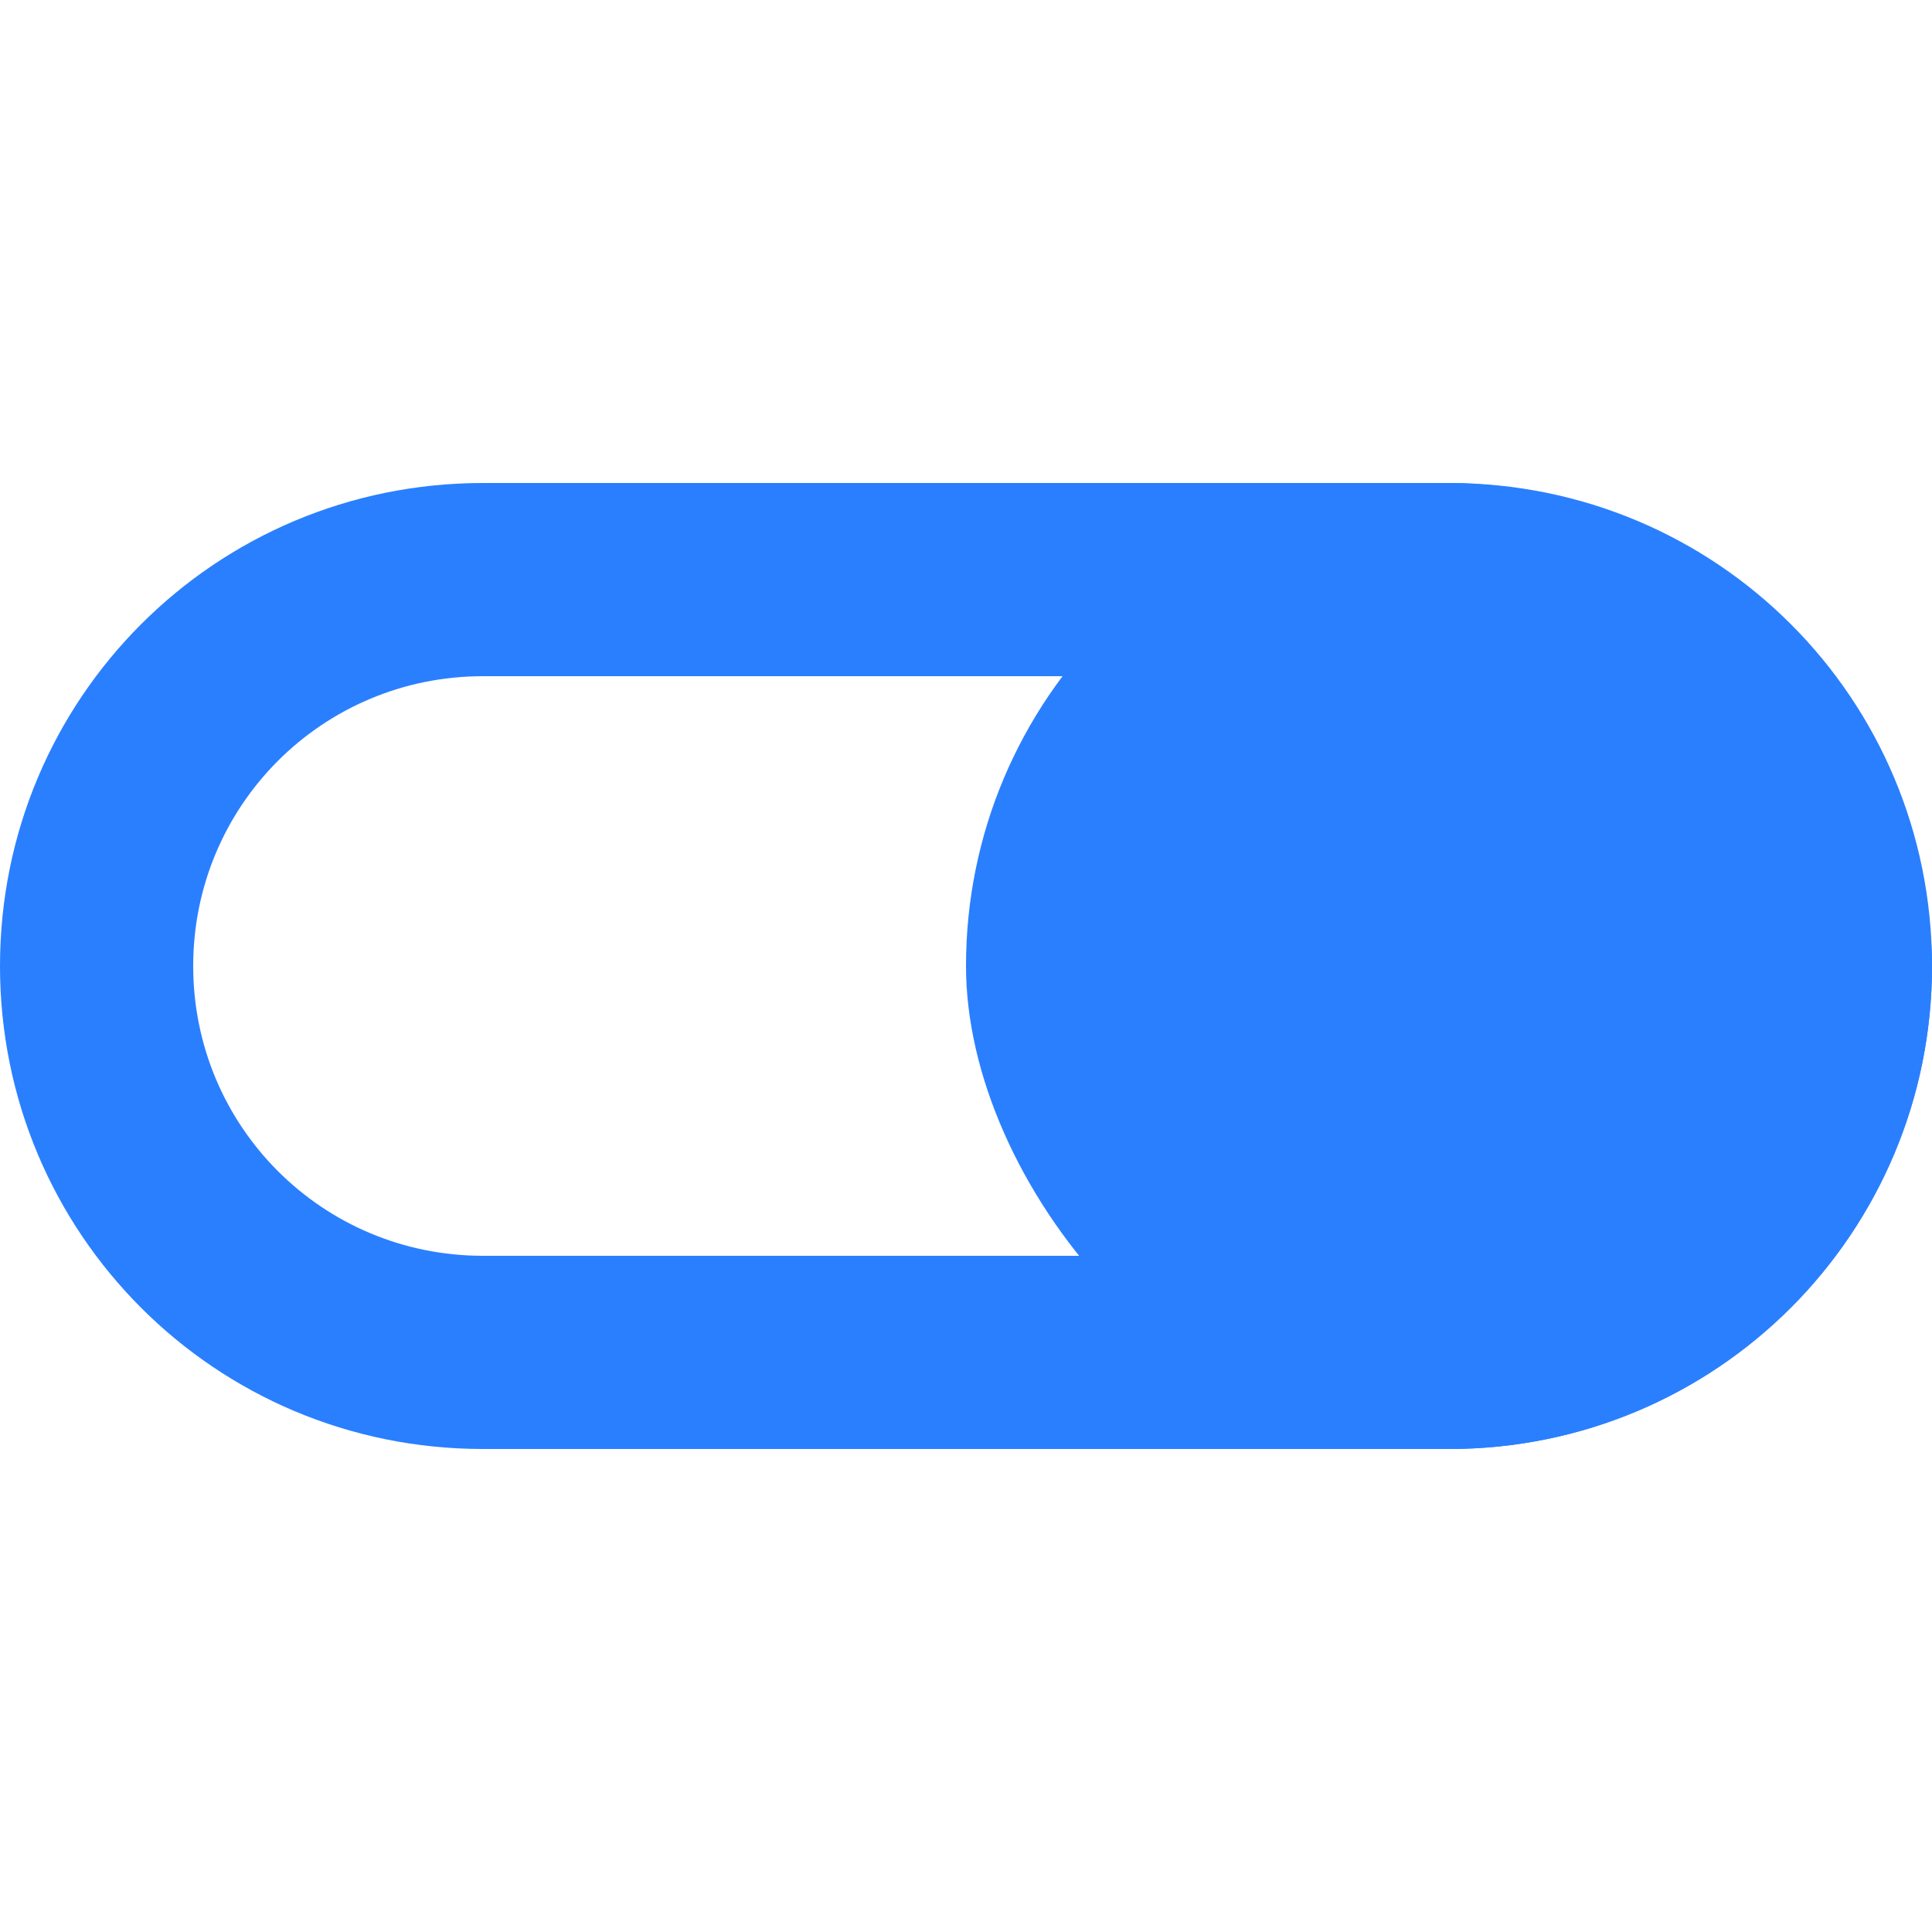
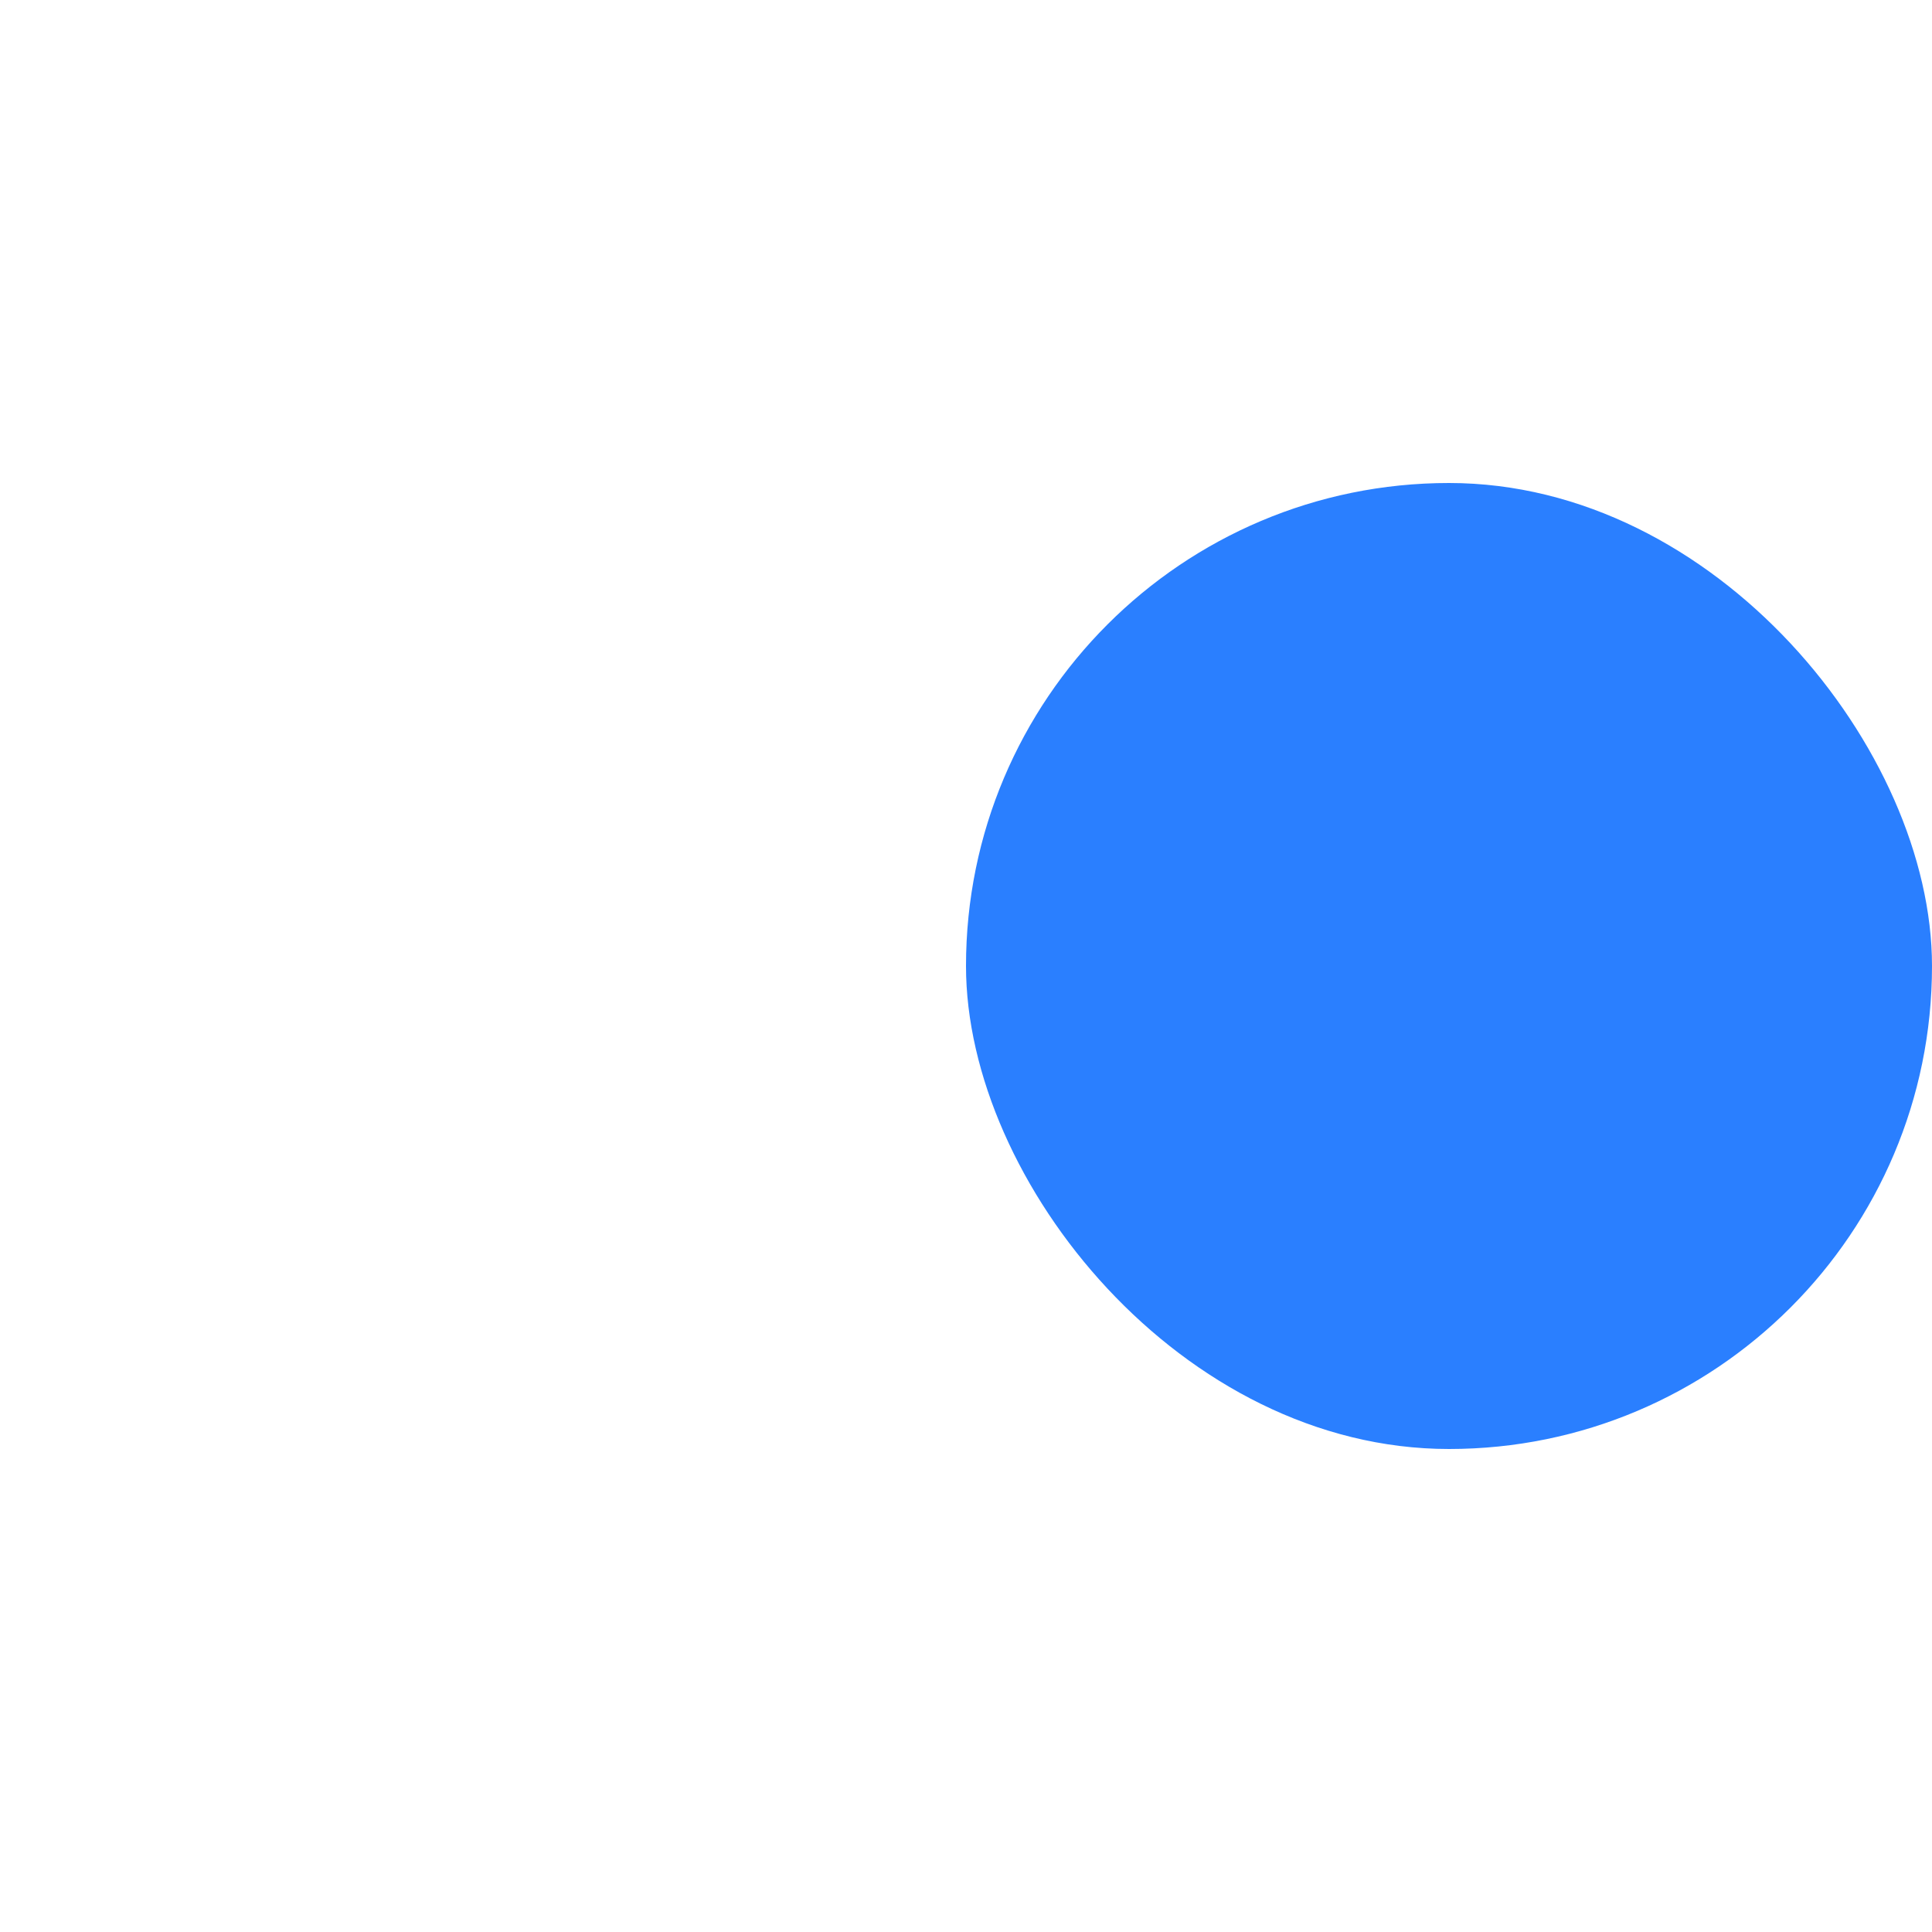
<svg xmlns="http://www.w3.org/2000/svg" width="20px" height="20px" version="1.1" viewBox="0 0 20 20">
-   <path d="m5 5c-2.77 0-5 2.23-5 5s2.23 5 5 5h10c2.77 0 5-2.23 5-5s-2.23-5-5-5h-10zm0 2h10c1.662 0 3 1.338 3 3s-1.338 3-3 3h-10c-1.662 0-3-1.338-3-3s1.338-3 3-3z" fill="#2a7fff" fill-rule="evenodd" stroke-width="1.89" />
  <rect x="10" y="5" width="10" height="10" ry="5" fill="#2a7fff" fill-rule="evenodd" stroke-width="2.069" />
</svg>